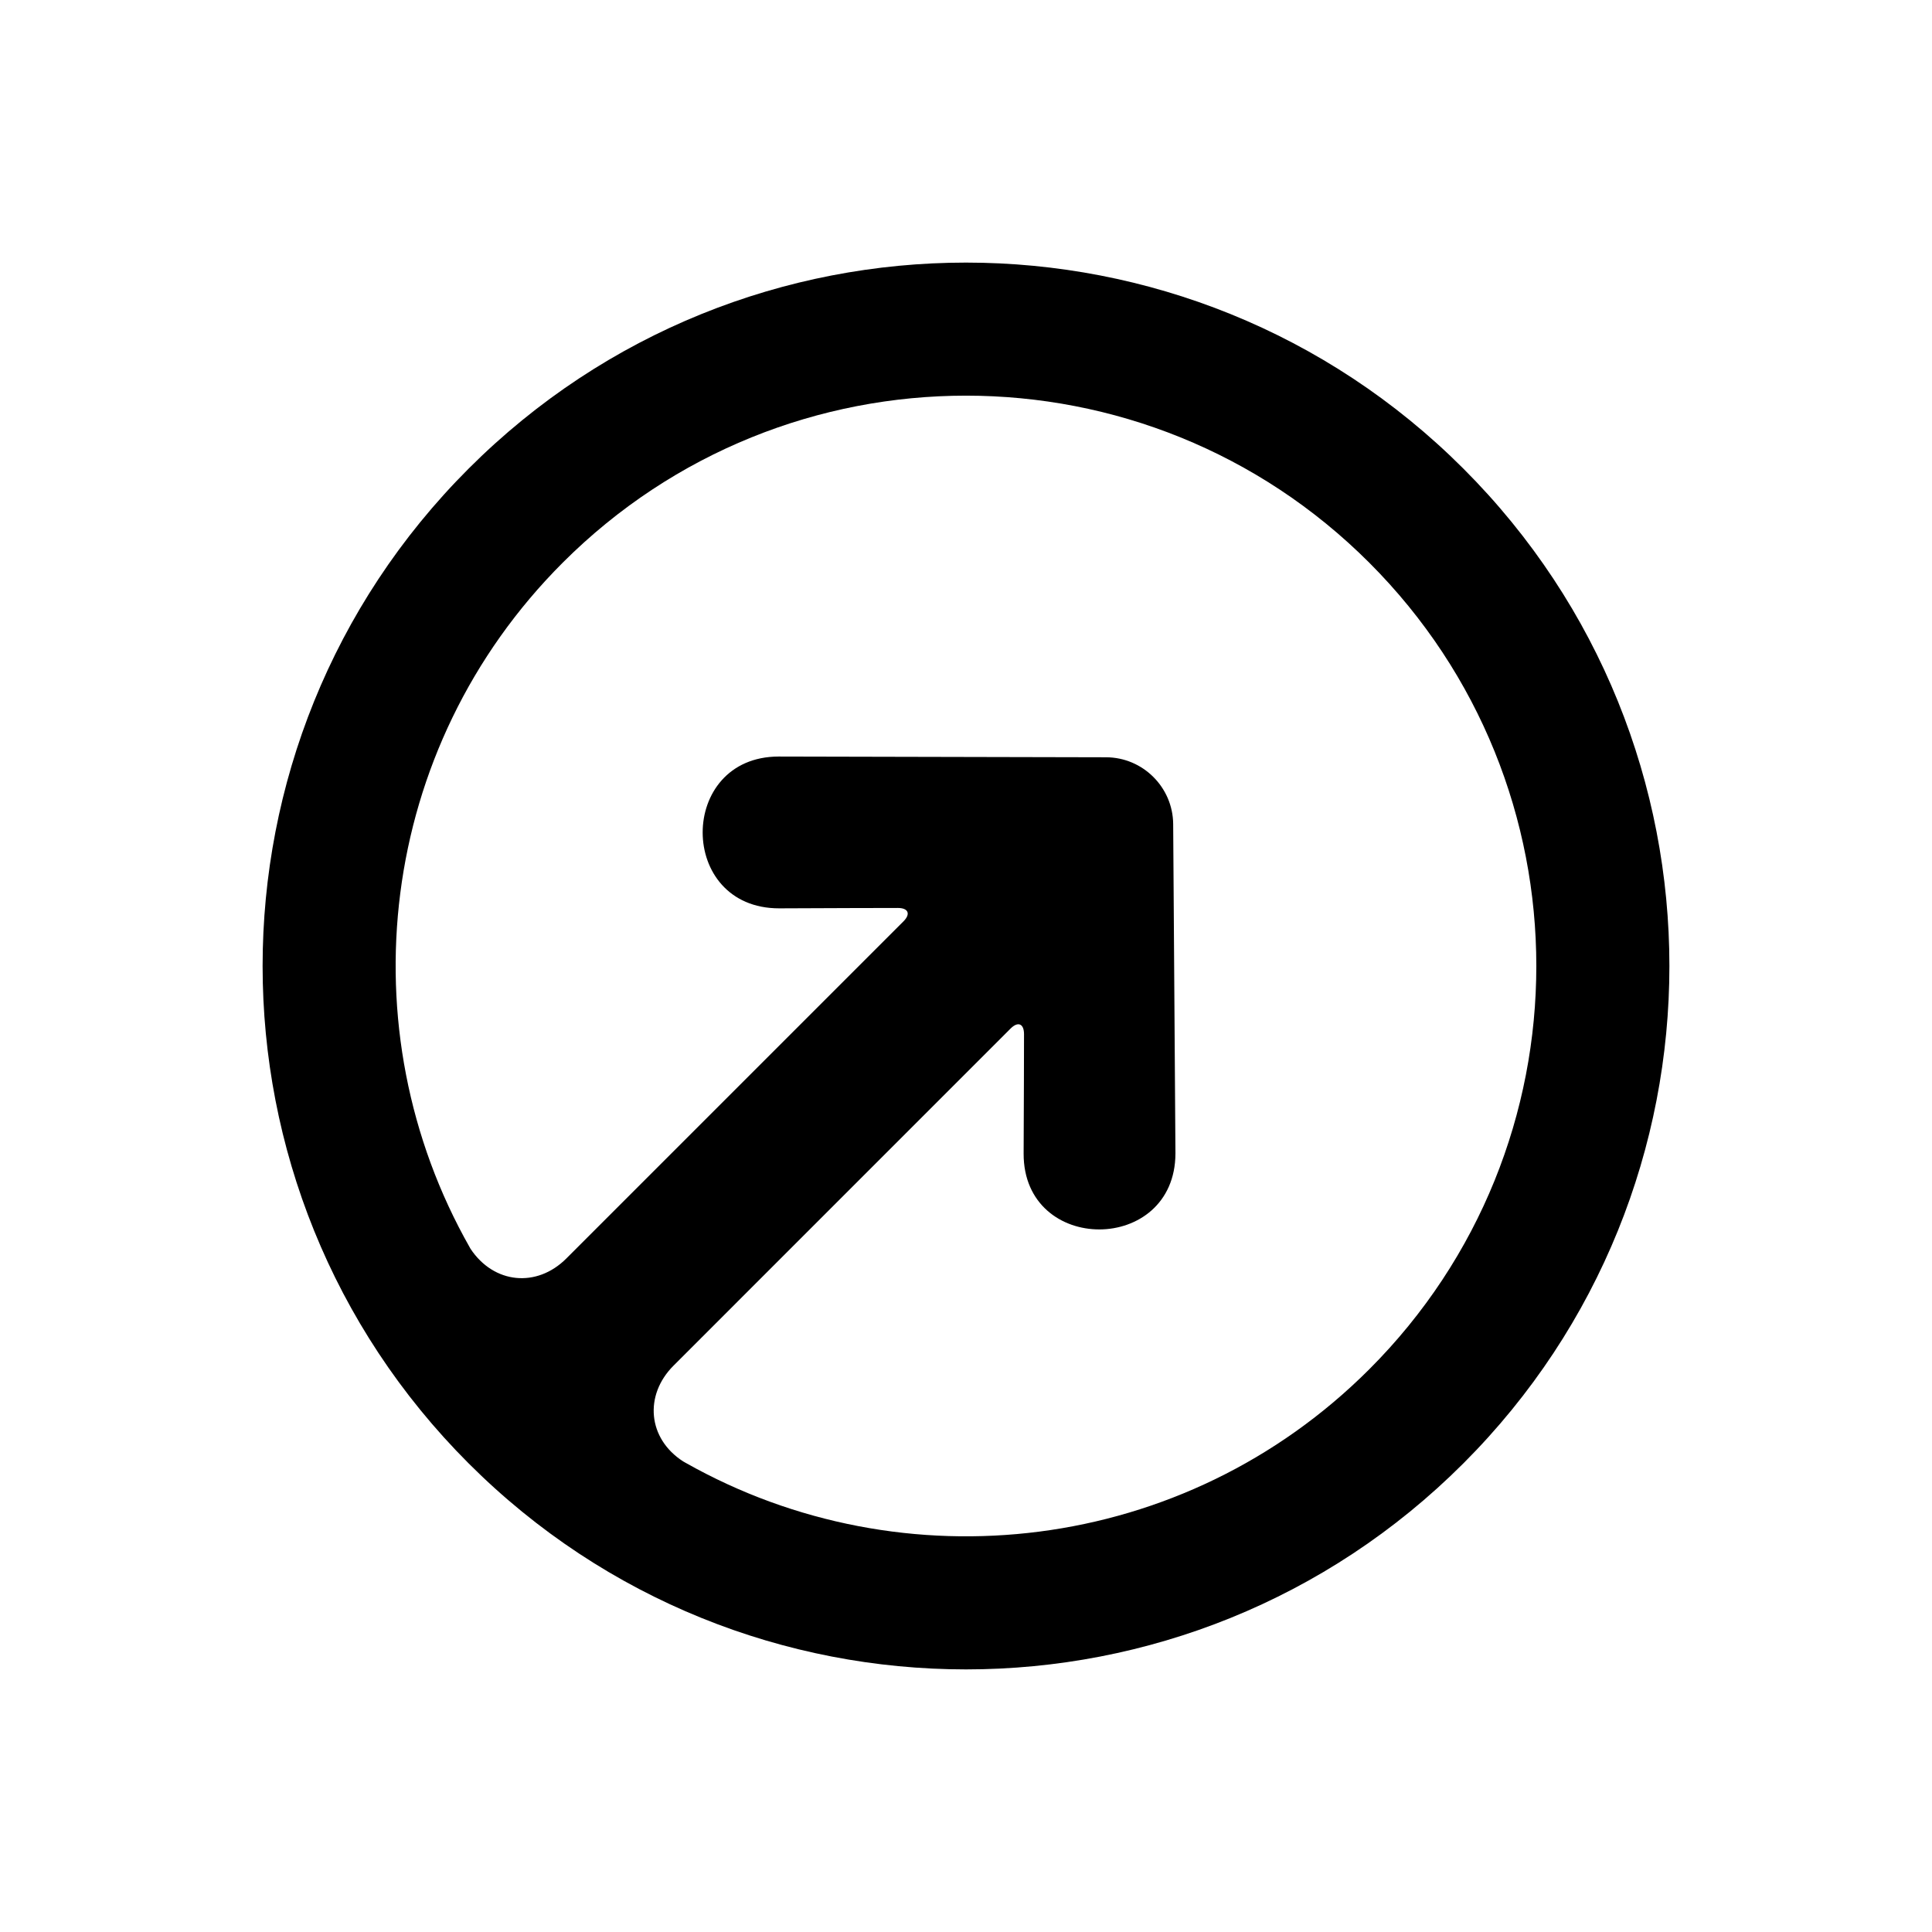
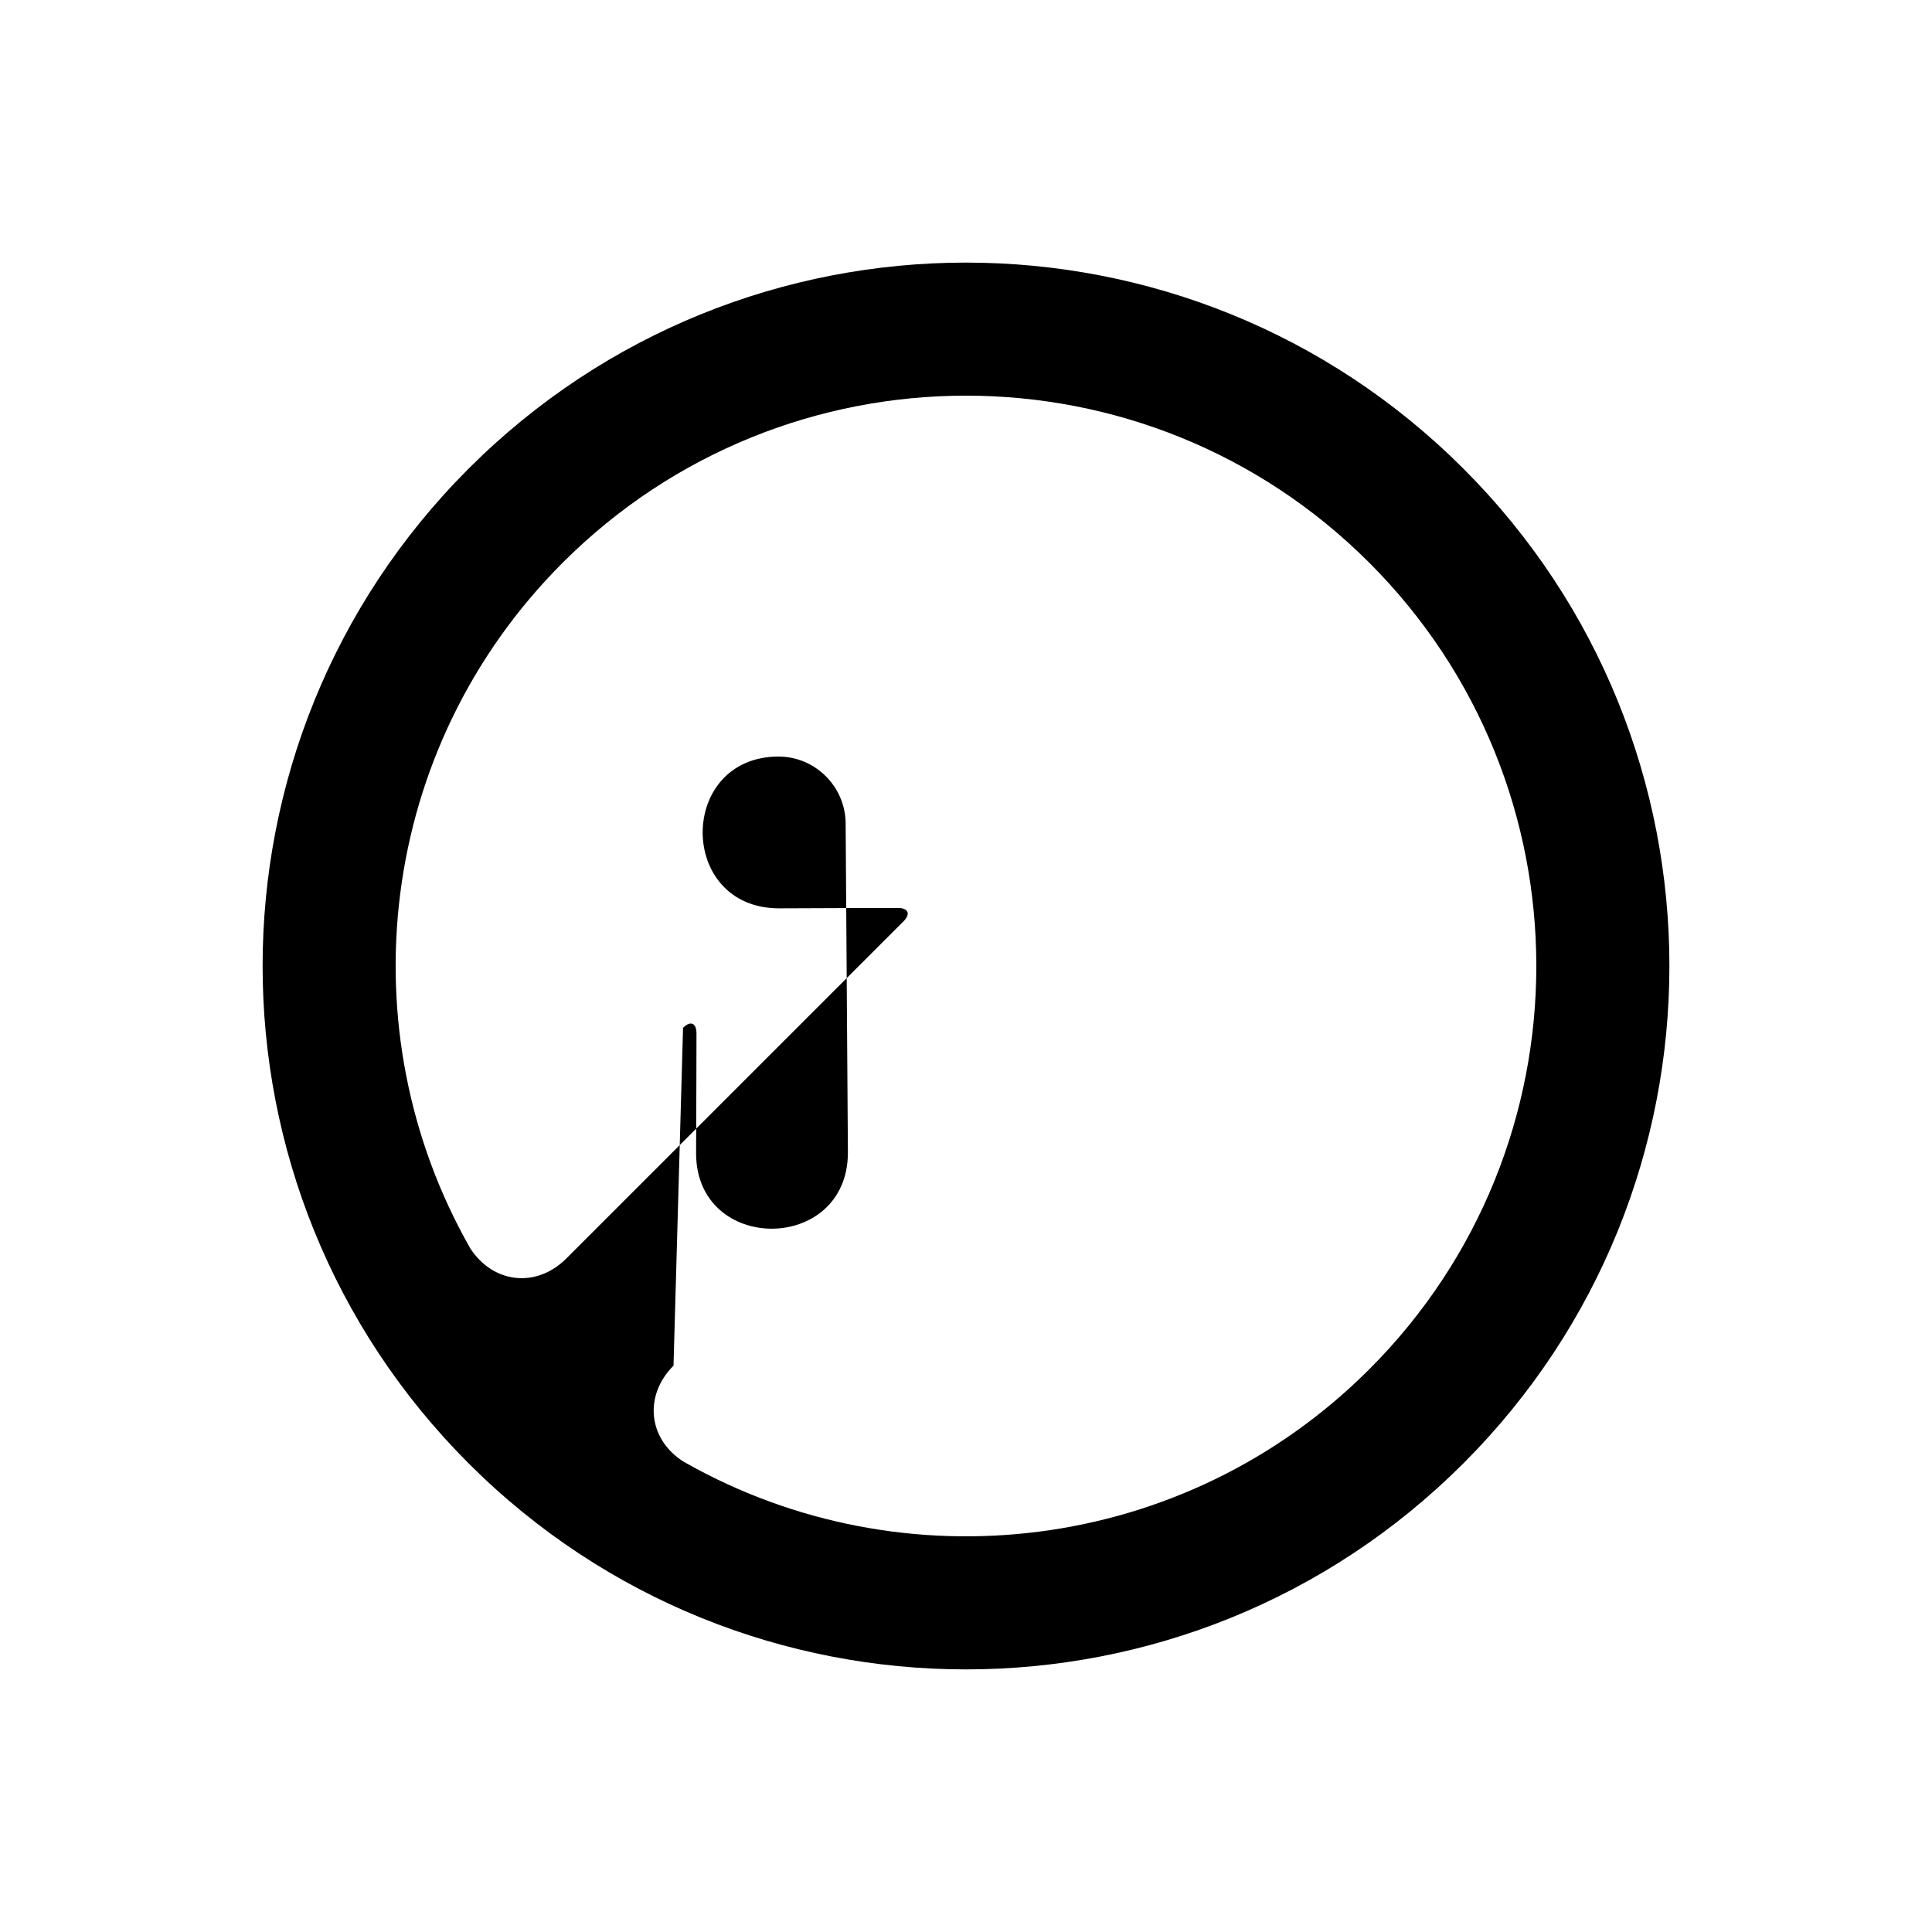
<svg xmlns="http://www.w3.org/2000/svg" fill="#000000" width="800px" height="800px" version="1.1" viewBox="144 144 512 512">
-   <path d="m268.19 531.81c-72.797-72.797-72.797-190.82 0-263.62s190.82-72.797 263.62 0 72.797 190.82 0 263.62-190.82 72.797-263.62 0zm54.297-25.895c-7.856 7.856-6.816 19.352 2.551 25.367 0 0-5.356-3.019 0.652 0.375 57.633 32.57 132.09 24.309 181.18-24.785 59.027-59.023 59.027-154.72 0-213.75-59.023-59.027-154.72-59.027-213.75 0-49.18 49.18-57.383 123.82-24.613 181.49 3.356 5.902 0.203 0.352 0.203 0.352 6.156 9.266 17.527 10.395 25.371 2.551l89.34-89.336c1.969-1.969 1.312-3.562-1.492-3.559 0 0-23.07 0.039-31.402 0.102-27.086 0.051-27.016-40.184-0.195-40.23l86.801 0.195c9.723 0.027 17.68 7.941 17.77 17.668l0.602 87.305c-0.051 26.82-40.281 26.895-40.234 0.074 0.066-8.574 0.105-31.66 0.105-31.66 0.004-2.797-1.59-3.465-3.559-1.5z" fill-rule="evenodd" />
+   <path d="m268.19 531.81c-72.797-72.797-72.797-190.82 0-263.62s190.82-72.797 263.62 0 72.797 190.82 0 263.62-190.82 72.797-263.62 0zm54.297-25.895c-7.856 7.856-6.816 19.352 2.551 25.367 0 0-5.356-3.019 0.652 0.375 57.633 32.57 132.09 24.309 181.18-24.785 59.027-59.023 59.027-154.72 0-213.75-59.023-59.027-154.72-59.027-213.75 0-49.18 49.18-57.383 123.82-24.613 181.49 3.356 5.902 0.203 0.352 0.203 0.352 6.156 9.266 17.527 10.395 25.371 2.551l89.34-89.336c1.969-1.969 1.312-3.562-1.492-3.559 0 0-23.07 0.039-31.402 0.102-27.086 0.051-27.016-40.184-0.195-40.23c9.723 0.027 17.68 7.941 17.77 17.668l0.602 87.305c-0.051 26.82-40.281 26.895-40.234 0.074 0.066-8.574 0.105-31.66 0.105-31.66 0.004-2.797-1.59-3.465-3.559-1.5z" fill-rule="evenodd" />
</svg>